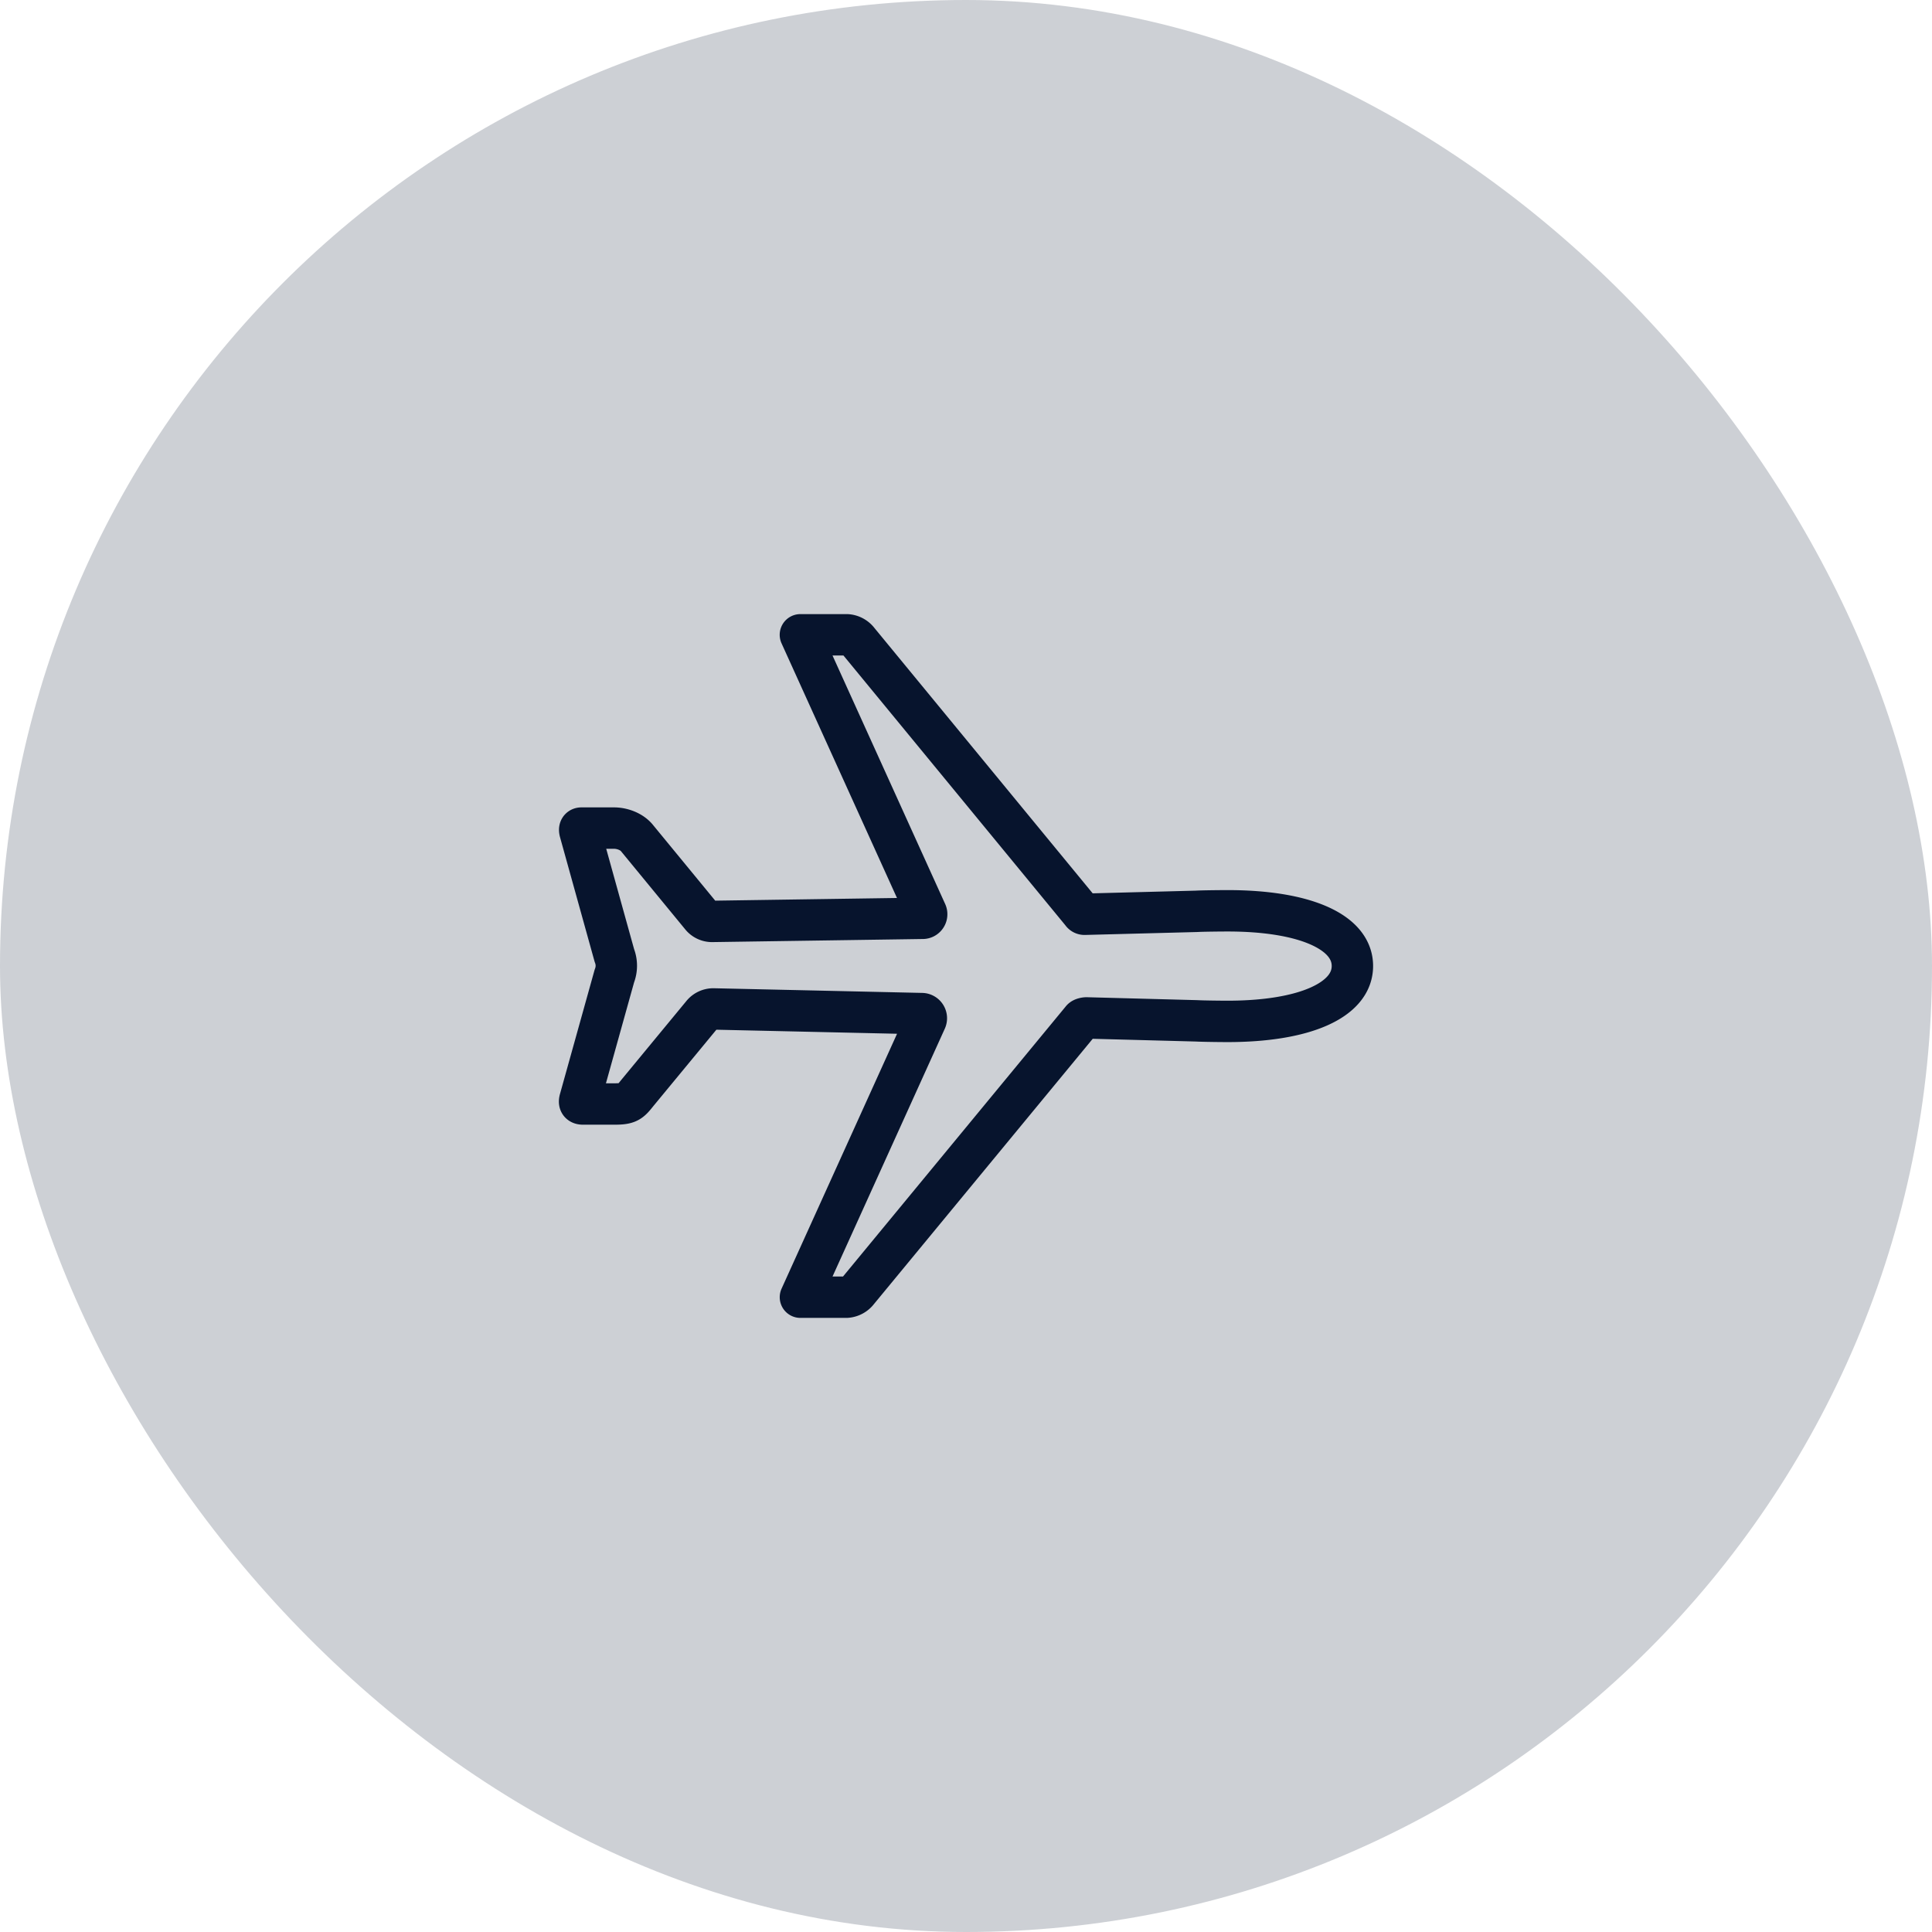
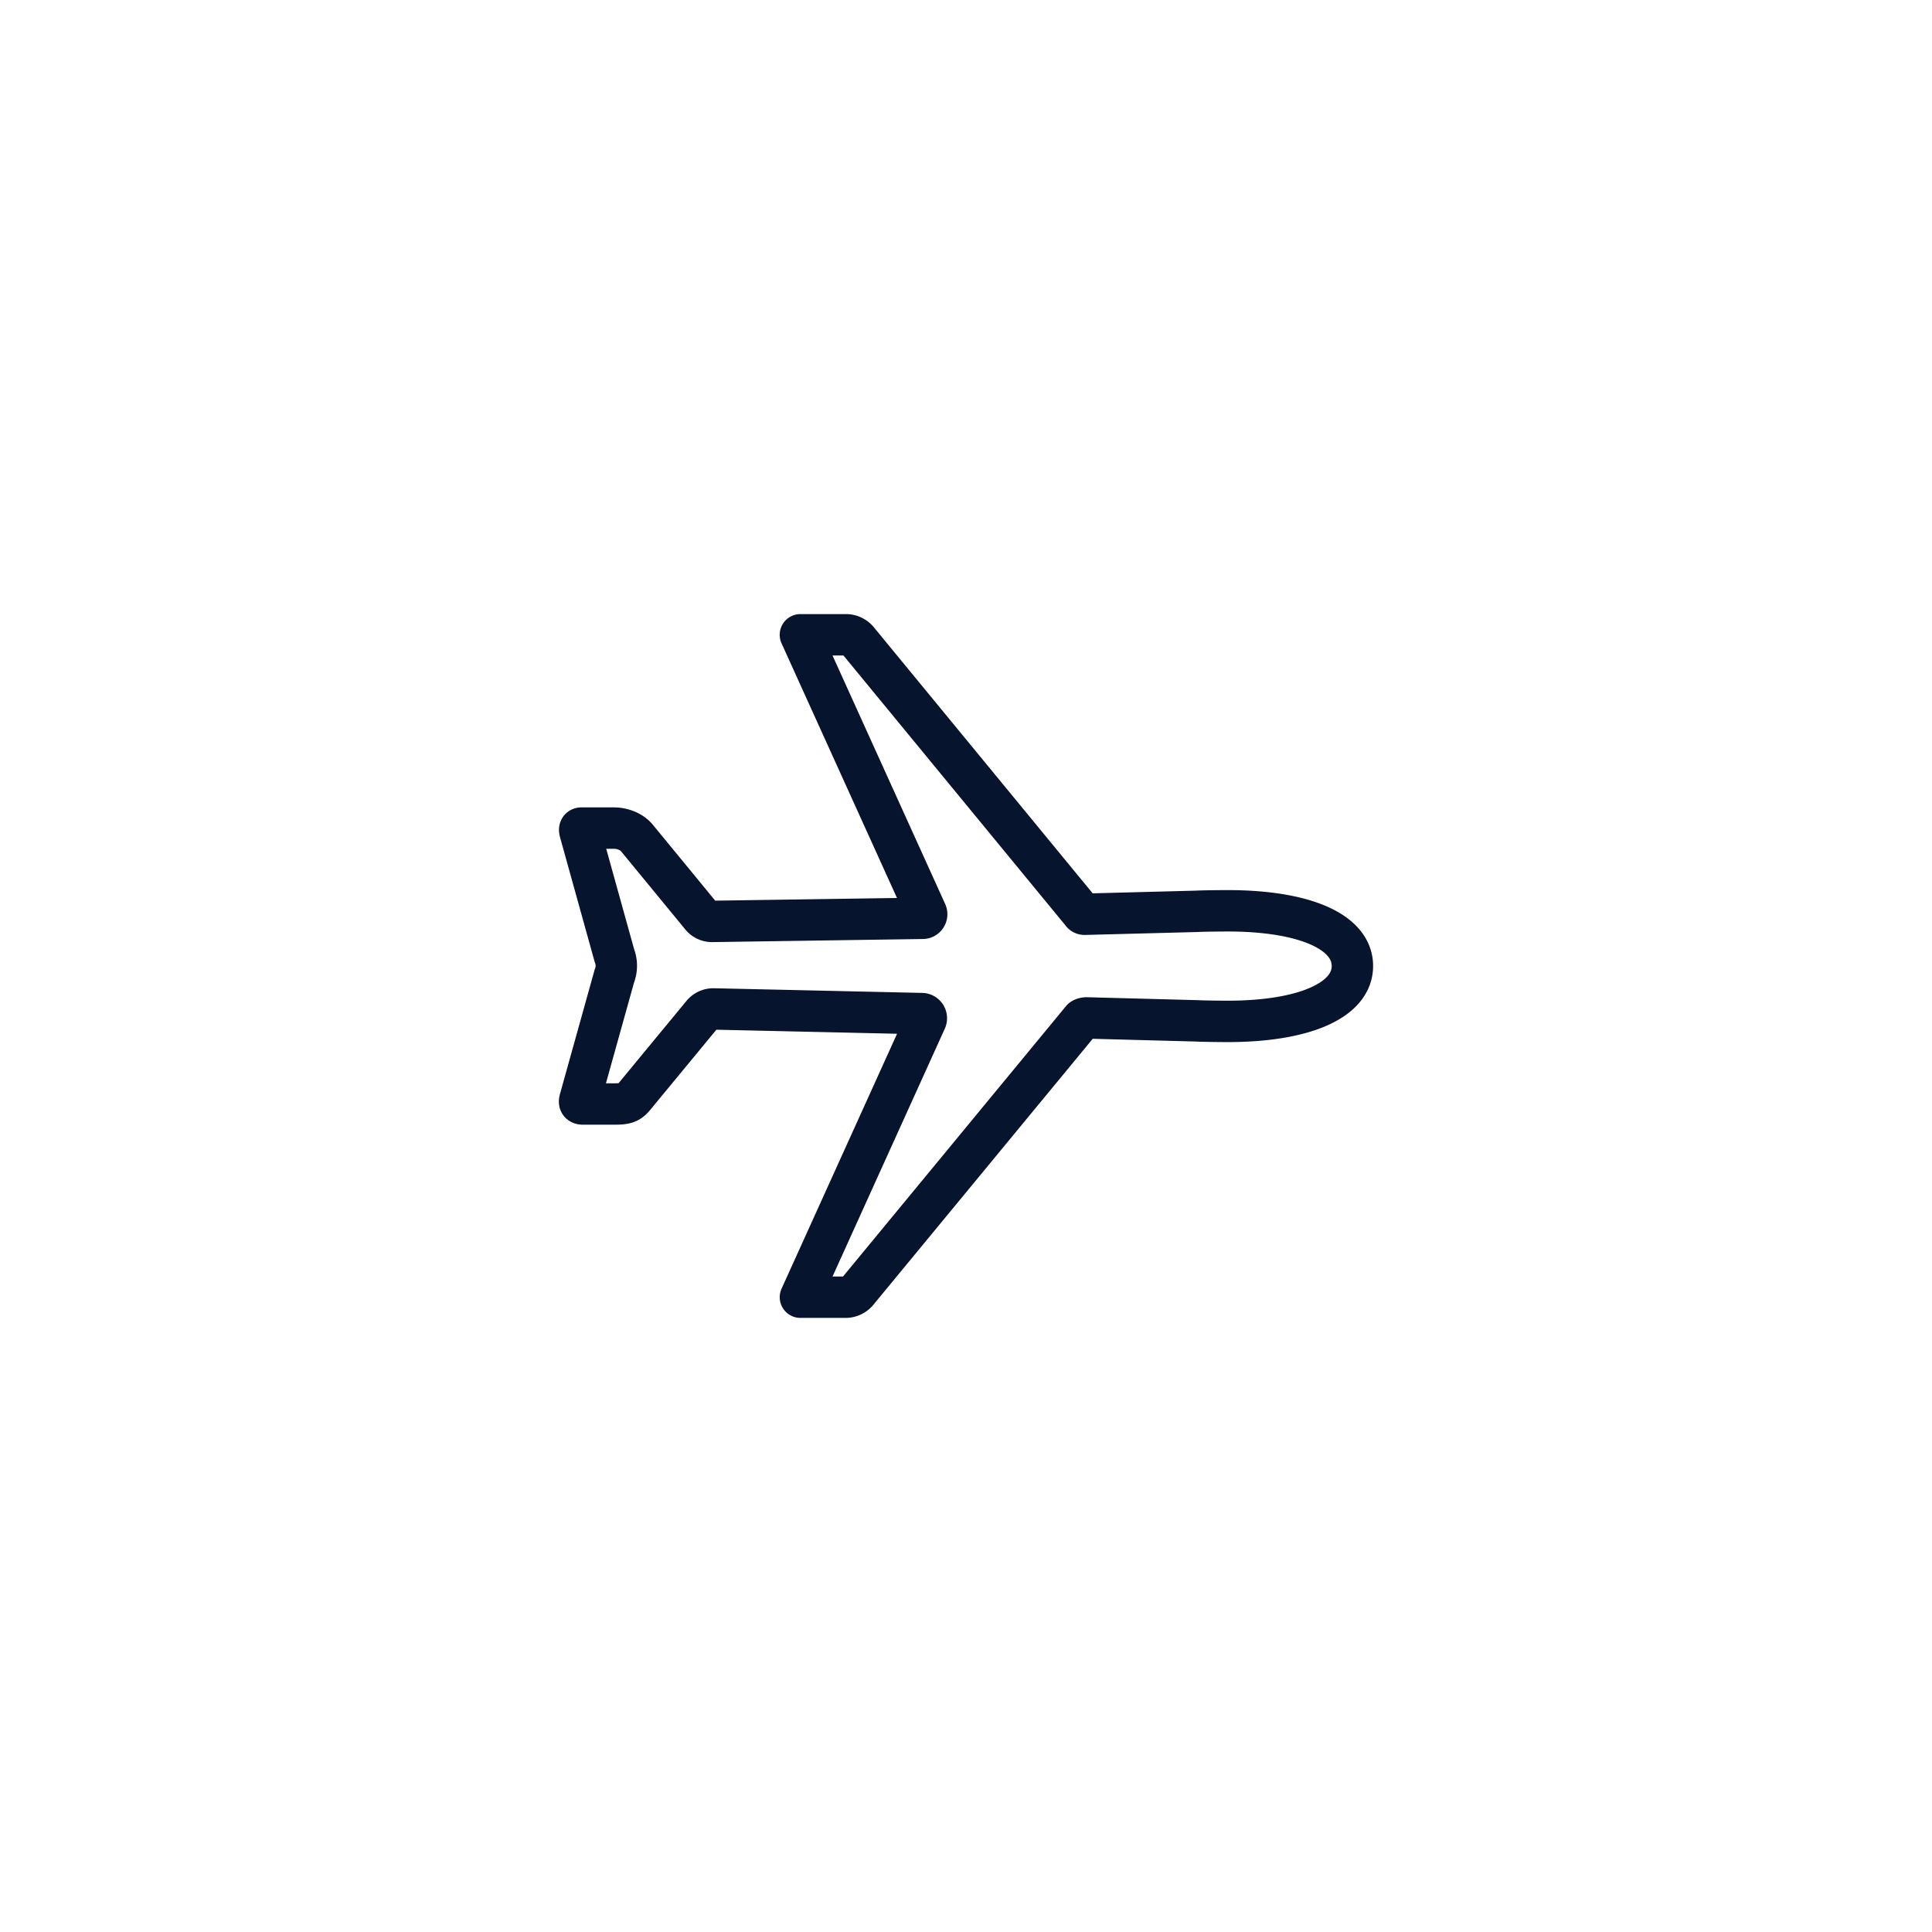
<svg xmlns="http://www.w3.org/2000/svg" width="70" height="70" fill="none" viewBox="0 0 70 70">
-   <rect width="70" height="70" fill="#07142D" fill-opacity=".2" rx="35" />
  <path stroke="#07142D" stroke-linecap="round" stroke-linejoin="round" stroke-width="1.5" d="M44.483 33c-.213 0-.925.006-1.125.019l-4.057.106a.114.114 0 0 1-.105-.056l-8.099-9.847a.563.563 0 0 0-.416-.222H29l4.562 10.063a.148.148 0 0 1-.068.194.148.148 0 0 1-.074.015l-7.605.112a.503.503 0 0 1-.413-.193l-2.312-2.813c-.188-.244-.539-.375-.845-.375h-1.178c-.081 0-.07.076-.047.152l1.24 4.464c.094.239.094.504 0 .743l-1.241 4.45c-.037.122-.033.188.11.188h1.12c.509 0 .578-.066.838-.394l2.357-2.856a.513.513 0 0 1 .412-.194l7.543.169a.168.168 0 0 1 .151.234L29.001 47h1.664a.562.562 0 0 0 .416-.222l8.115-9.84c.025-.038.125-.057.169-.057l3.993.106c.207.013.912.02 1.125.02C47.25 37.006 49 36.245 49 35s-1.742-2-4.517-2Z" />
</svg>